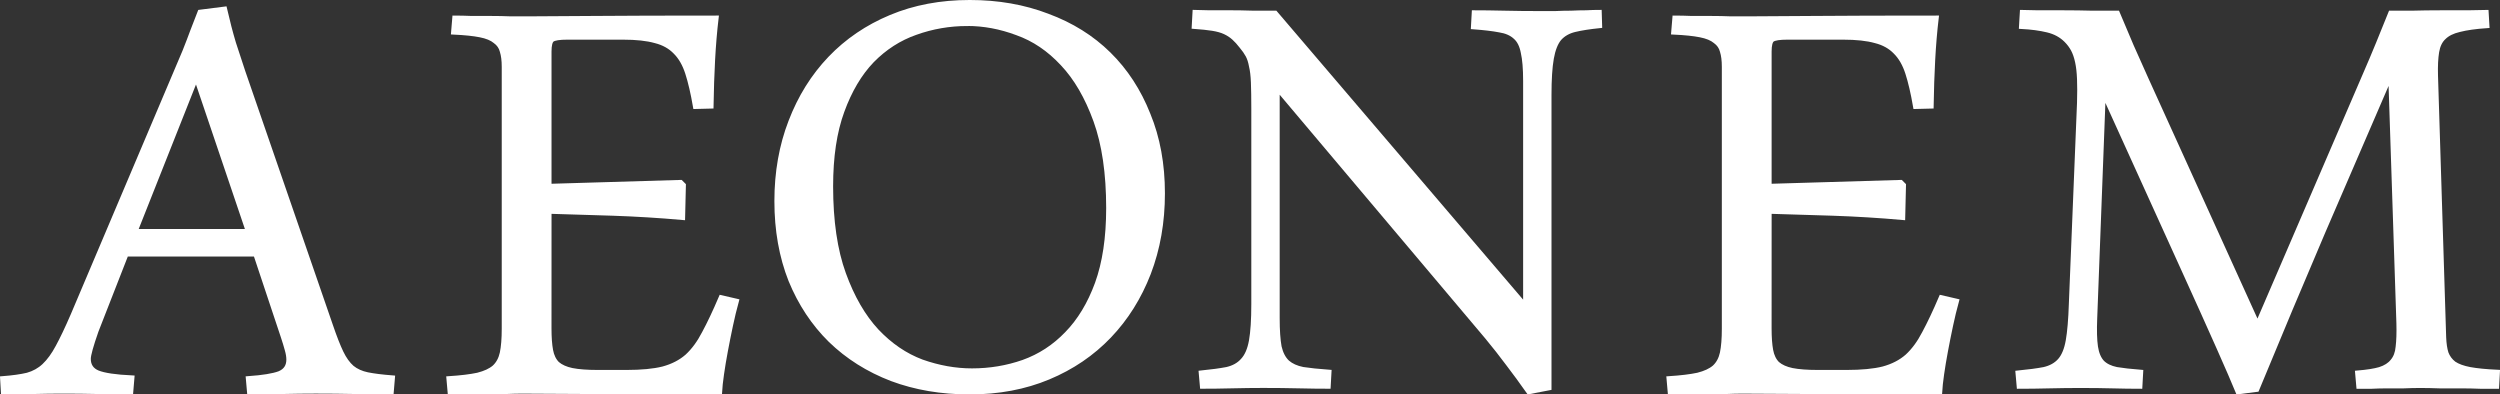
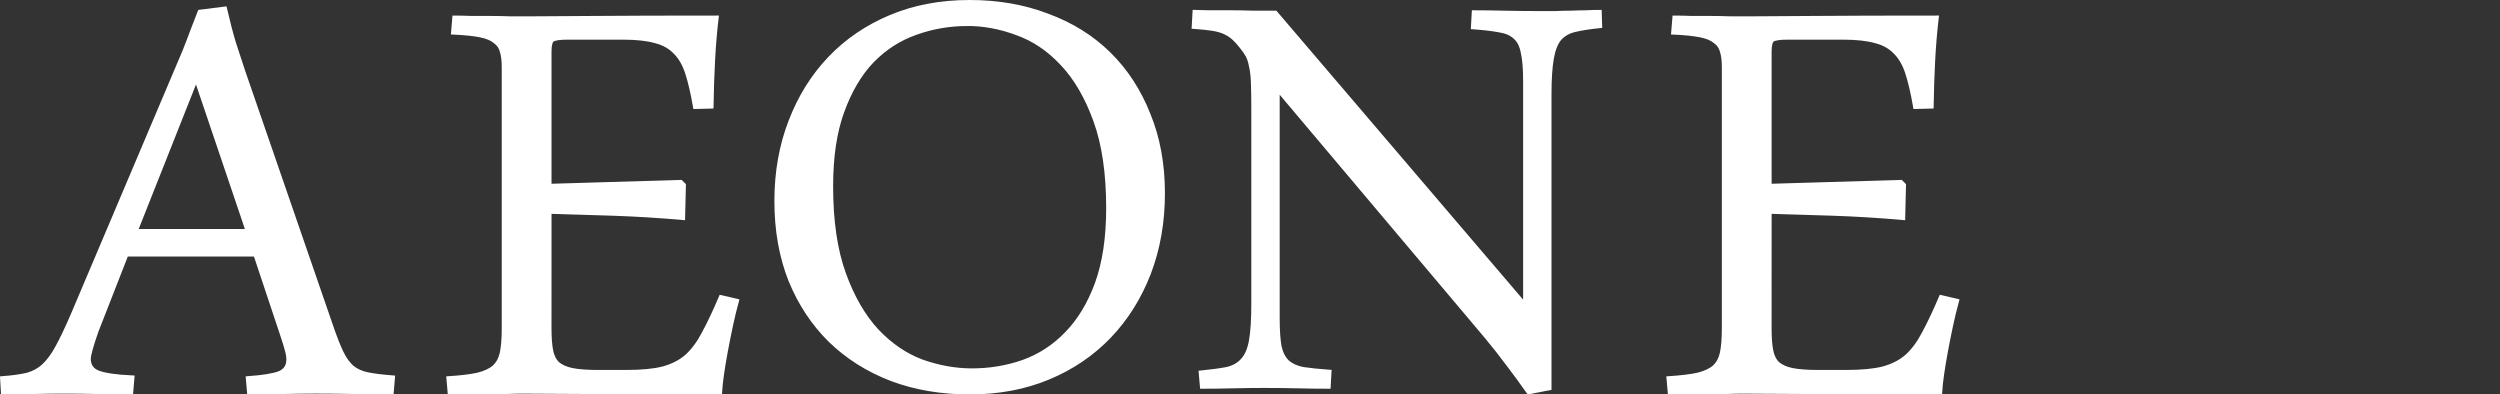
<svg xmlns="http://www.w3.org/2000/svg" width="132.69mm" height="20.935mm" version="1.1" viewBox="0 0 132.69 20.935">
  <rect x="0" y="0" width="132.69" height="20.935" fill="#333333" stroke="none" />
  <g transform="translate(-6.443 -29.356)" fill="#fff" stroke="#fff" stroke-width=".265">
    <path d="m20.018 42.841h-6.883l-1.592 4.072q-0.413 1.178-0.413 1.488 0 0.537 0.496 0.744 0.517 0.207 1.819 0.269l-0.062 0.744q-0.765 0-1.716-0.021-0.951-0.021-1.881-0.021-0.765 0-1.592 0.021-0.806 0.021-1.571 0.021l-0.041-0.703q0.806-0.062 1.323-0.186 0.517-0.145 0.889-0.496 0.393-0.372 0.723-0.992 0.351-0.641 0.806-1.695l5.932-13.994q0.248-0.62 0.413-1.075 0.186-0.475 0.393-1.013l1.302-0.165q0.227 0.992 0.475 1.819 0.269 0.827 0.496 1.509l4.651 13.477q0.31 0.909 0.558 1.426t0.579 0.806q0.331 0.269 0.827 0.372 0.517 0.103 1.323 0.165l-0.062 0.744q-0.868 0-1.922-0.021-1.034-0.021-2.088-0.021-0.868 0-1.757 0.021t-1.757 0.021l-0.062-0.703q1.158-0.083 1.654-0.269 0.496-0.207 0.496-0.744 0-0.227-0.083-0.517-0.083-0.31-0.207-0.682zm-6.408-1.199h6.015l-2.77-8.185z" />
    <path d="m87.584 50.145q-0.537-0.765-1.075-1.468-0.537-0.723-1.137-1.447l-11.141-13.208v12.216q0 0.972 0.103 1.53 0.124 0.537 0.434 0.827 0.31 0.269 0.827 0.372 0.537 0.083 1.385 0.145l-0.041 0.744q-0.661 0-1.571-0.021-0.889-0.021-1.881-0.021-0.785 0-1.654 0.021-0.847 0.021-1.571 0.021l-0.062-0.703q0.827-0.083 1.364-0.186 0.537-0.124 0.847-0.475 0.331-0.351 0.455-1.054 0.124-0.703 0.124-1.943v-10.356q0-0.868-0.021-1.406-0.021-0.537-0.103-0.868-0.062-0.351-0.186-0.579-0.124-0.227-0.331-0.475-0.207-0.269-0.413-0.455-0.207-0.186-0.475-0.31-0.269-0.124-0.661-0.186-0.393-0.062-0.972-0.103l0.041-0.744q0.248 0 0.723 0.021 0.496 0 1.095 0 0.599 0 1.24 0.021 0.641 0 1.199 0l13.291 15.565v-11.968q0-0.972-0.124-1.509-0.103-0.558-0.413-0.827-0.31-0.289-0.847-0.372-0.537-0.103-1.385-0.165l0.041-0.744q0.661 0 1.571 0.021 0.909 0.021 1.902 0.021 0.393 0 0.827 0 0.434-0.021 0.847-0.021 0.434-0.021 0.806-0.021 0.393-0.021 0.682-0.021l0.021 0.703q-0.806 0.083-1.323 0.207-0.517 0.124-0.827 0.475-0.289 0.351-0.413 1.054-0.124 0.703-0.124 1.943v15.544z" />
    <path d="m57.908 29.488q2.253 0 4.134 0.723 1.902 0.703 3.245 2.026 1.344 1.323 2.088 3.204 0.765 1.86 0.765 4.176 0 2.294-0.744 4.237-0.744 1.922-2.088 3.328-1.344 1.406-3.225 2.191-1.881 0.785-4.175 0.785-2.253 0-4.134-0.703-1.881-0.723-3.245-2.046-1.344-1.323-2.108-3.183-0.744-1.881-0.744-4.196 0-2.294 0.744-4.217 0.744-1.943 2.088-3.349 1.344-1.406 3.225-2.191 1.881-0.785 4.176-0.785zm-0.124 1.116q-1.426 0-2.749 0.475-1.302 0.455-2.315 1.488-0.992 1.034-1.592 2.687-0.599 1.633-0.599 3.989 0 2.77 0.682 4.651 0.682 1.881 1.757 3.039 1.075 1.137 2.398 1.633 1.344 0.475 2.667 0.475 1.426 0 2.728-0.455 1.323-0.475 2.315-1.509 1.013-1.034 1.612-2.667 0.599-1.654 0.599-4.01 0-2.77-0.682-4.651-0.682-1.881-1.757-3.018-1.075-1.158-2.418-1.633-1.323-0.496-2.646-0.496z" />
-     <path d="m113.78 30.014q0.248 0 0.847 0.021 0.62 0 1.364 0t1.509 0.021q0.765 0 1.323 0 0.372 0.889 0.744 1.757 0.393 0.868 0.785 1.757l5.912 13.022 5.726-13.291q0.351-0.806 0.682-1.612 0.331-0.827 0.661-1.633 0.393 0 1.116 0 0.744-0.021 1.509-0.021 0.785 0 1.468 0 0.682-0.021 0.972-0.021l0.041 0.703q-0.91 0.062-1.468 0.207-0.537 0.124-0.827 0.413-0.289 0.269-0.372 0.765-0.083 0.496-0.062 1.261l0.434 13.911q0.021 0.496 0.124 0.827 0.124 0.331 0.413 0.558 0.31 0.207 0.847 0.31 0.558 0.103 1.468 0.145l-0.041 0.744q-0.372 0-0.868 0-0.496-0.021-1.054-0.021-0.537 0-1.095 0-0.558-0.021-1.054-0.021-0.413 0-0.868 0.021-0.434 0-0.868 0t-0.827 0.021q-0.393 0-0.682 0l-0.062-0.703q0.744-0.062 1.178-0.186 0.455-0.145 0.682-0.434 0.248-0.289 0.289-0.765 0.062-0.496 0.041-1.261l-0.434-13.188q-1.819 4.196-3.597 8.33-1.757 4.113-3.514 8.372l-0.992 0.124q-0.599-1.468-2.873-6.47t-4.279-9.426l-0.455 11.989q-0.041 0.972 0.041 1.53 0.083 0.537 0.351 0.827 0.269 0.269 0.765 0.372 0.496 0.083 1.282 0.145l-0.041 0.744q-0.661 0-1.426-0.021t-1.757-0.021q-0.785 0-1.654 0.021-0.847 0.021-1.571 0.021l-0.062-0.703q0.848-0.083 1.385-0.186 0.537-0.124 0.847-0.475 0.31-0.351 0.434-1.054 0.124-0.703 0.165-1.943l0.434-10.687q0.021-0.744 0-1.261-0.021-0.537-0.103-0.909-0.083-0.393-0.227-0.661-0.145-0.269-0.372-0.496-0.393-0.393-0.992-0.537-0.599-0.145-1.385-0.186z" />
    <path d="m35.582 46.789q0 0.703 0.083 1.158t0.351 0.723q0.289 0.248 0.785 0.351 0.517 0.103 1.364 0.103h1.53q1.199 0 1.943-0.186 0.765-0.207 1.282-0.661 0.517-0.475 0.91-1.24 0.413-0.765 0.889-1.881l0.806 0.186q-0.165 0.599-0.31 1.282-0.145 0.682-0.269 1.344-0.124 0.661-0.207 1.24-0.083 0.579-0.103 0.951-4.113 0-6.677-0.021-2.542-0.021-3.803-0.021-0.372 0-0.889 0.021-0.496 0-1.034 0-0.537 0-1.054 0.021-0.496 0-0.847 0l-0.062-0.703q0.951-0.062 1.53-0.186 0.579-0.145 0.889-0.413 0.31-0.289 0.413-0.765 0.103-0.496 0.103-1.282v-13.911q0-0.496-0.103-0.827-0.083-0.331-0.372-0.537-0.269-0.227-0.806-0.331-0.517-0.103-1.406-0.145l0.062-0.744q0.393 0 0.889 0.021 0.517 0 1.034 0 0.537 0 1.034 0.021 0.517 0 0.951 0 0.806 0 3.39-0.021t6.573-0.021q-0.124 1.054-0.186 2.212-0.062 1.158-0.083 2.46l-0.827 0.021q-0.186-1.075-0.413-1.778-0.227-0.703-0.641-1.116-0.413-0.434-1.075-0.599-0.661-0.186-1.716-0.186h-2.956q-0.62 0-0.806 0.124-0.165 0.124-0.165 0.641v7.152l6.987-0.207 0.145 0.145-0.041 1.716q-1.881-0.165-3.721-0.227-1.819-0.062-3.369-0.103z" />
    <path d="m100.34 46.789q0 0.703 0.083 1.158t0.351 0.723q0.289 0.248 0.785 0.351 0.517 0.103 1.364 0.103h1.53q1.199 0 1.943-0.186 0.765-0.207 1.282-0.661 0.517-0.475 0.91-1.24 0.413-0.765 0.889-1.881l0.806 0.186q-0.165 0.599-0.31 1.282-0.145 0.682-0.269 1.344-0.124 0.661-0.207 1.24-0.083 0.579-0.103 0.951-4.113 0-6.677-0.021-2.542-0.021-3.803-0.021-0.372 0-0.889 0.021-0.496 0-1.034 0-0.537 0-1.054 0.021-0.496 0-0.847 0l-0.062-0.703q0.951-0.062 1.53-0.186 0.579-0.145 0.889-0.413 0.31-0.289 0.413-0.765 0.103-0.496 0.103-1.282v-13.911q0-0.496-0.103-0.827-0.083-0.331-0.372-0.537-0.269-0.227-0.806-0.331-0.517-0.103-1.406-0.145l0.062-0.744q0.393 0 0.889 0.021 0.517 0 1.034 0 0.537 0 1.034 0.021 0.517 0 0.951 0 0.806 0 3.39-0.021 2.584-0.021 6.573-0.021-0.124 1.054-0.186 2.212-0.062 1.158-0.083 2.46l-0.827 0.021q-0.186-1.075-0.413-1.778-0.227-0.703-0.641-1.116-0.413-0.434-1.075-0.599-0.661-0.186-1.716-0.186h-2.956q-0.62 0-0.806 0.124-0.165 0.124-0.165 0.641v7.152l6.987-0.207 0.145 0.145-0.041 1.716q-1.881-0.165-3.721-0.227-1.819-0.062-3.369-0.103z" />
  </g>
</svg>